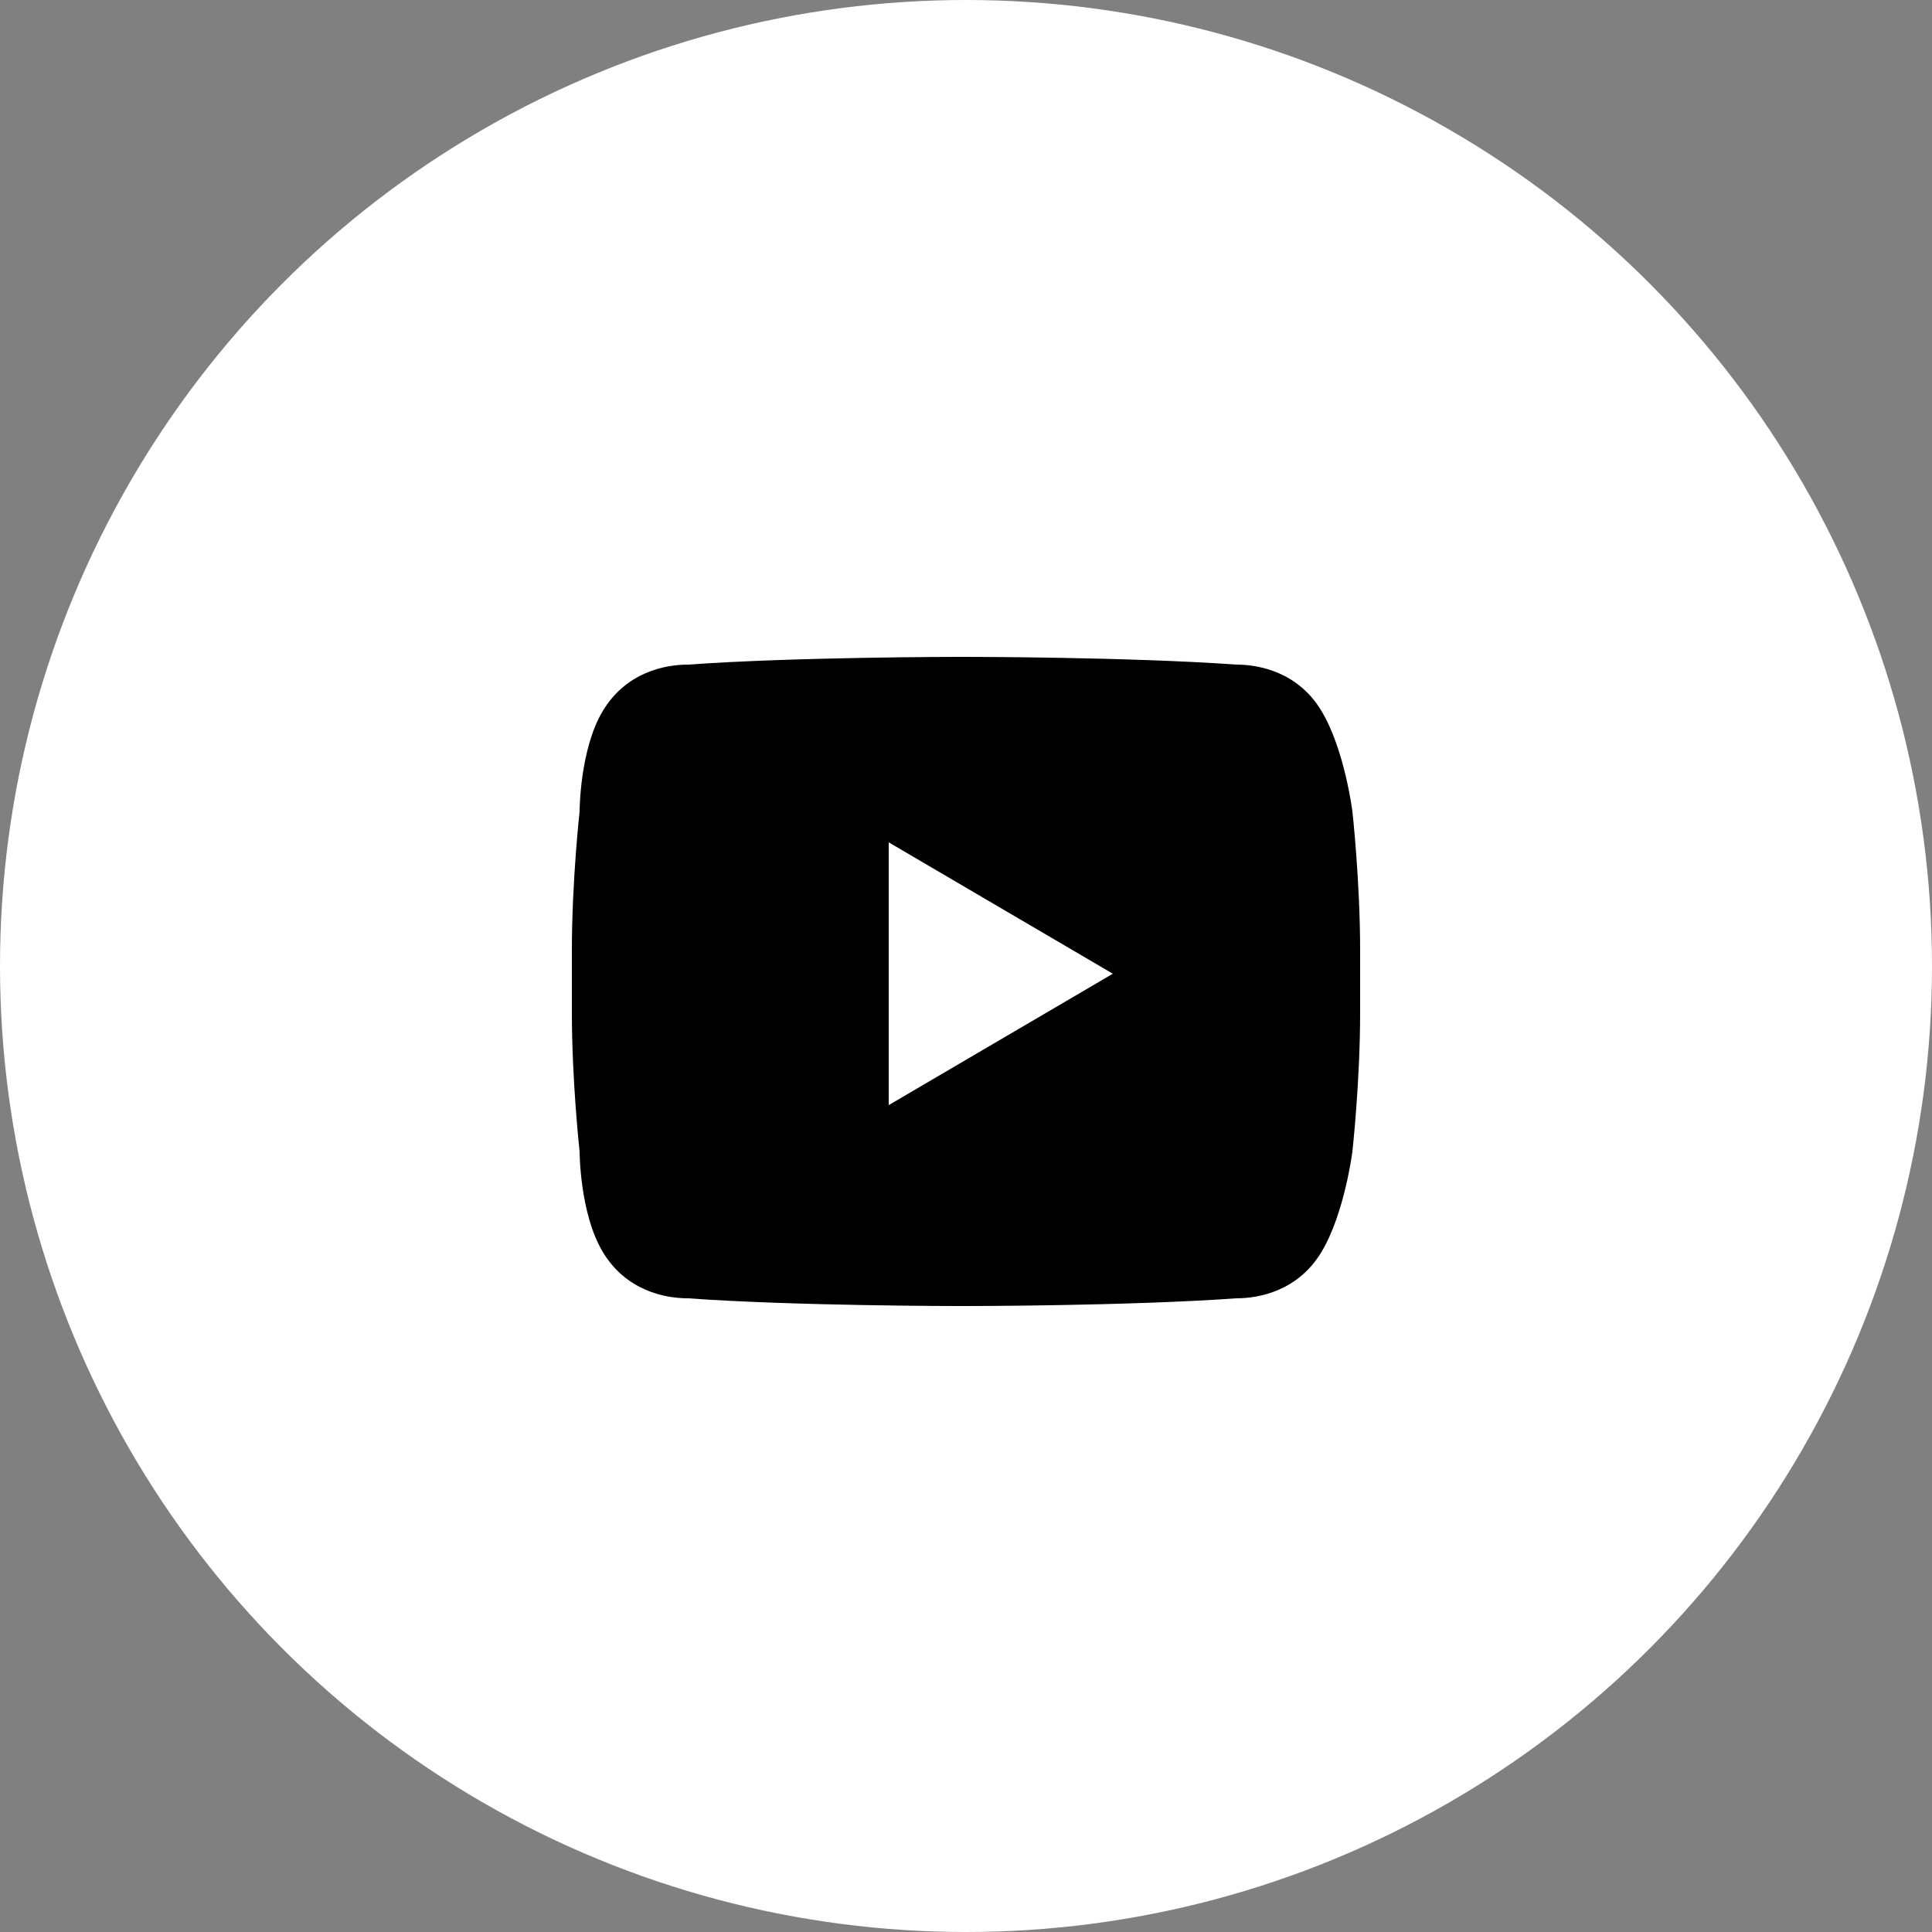
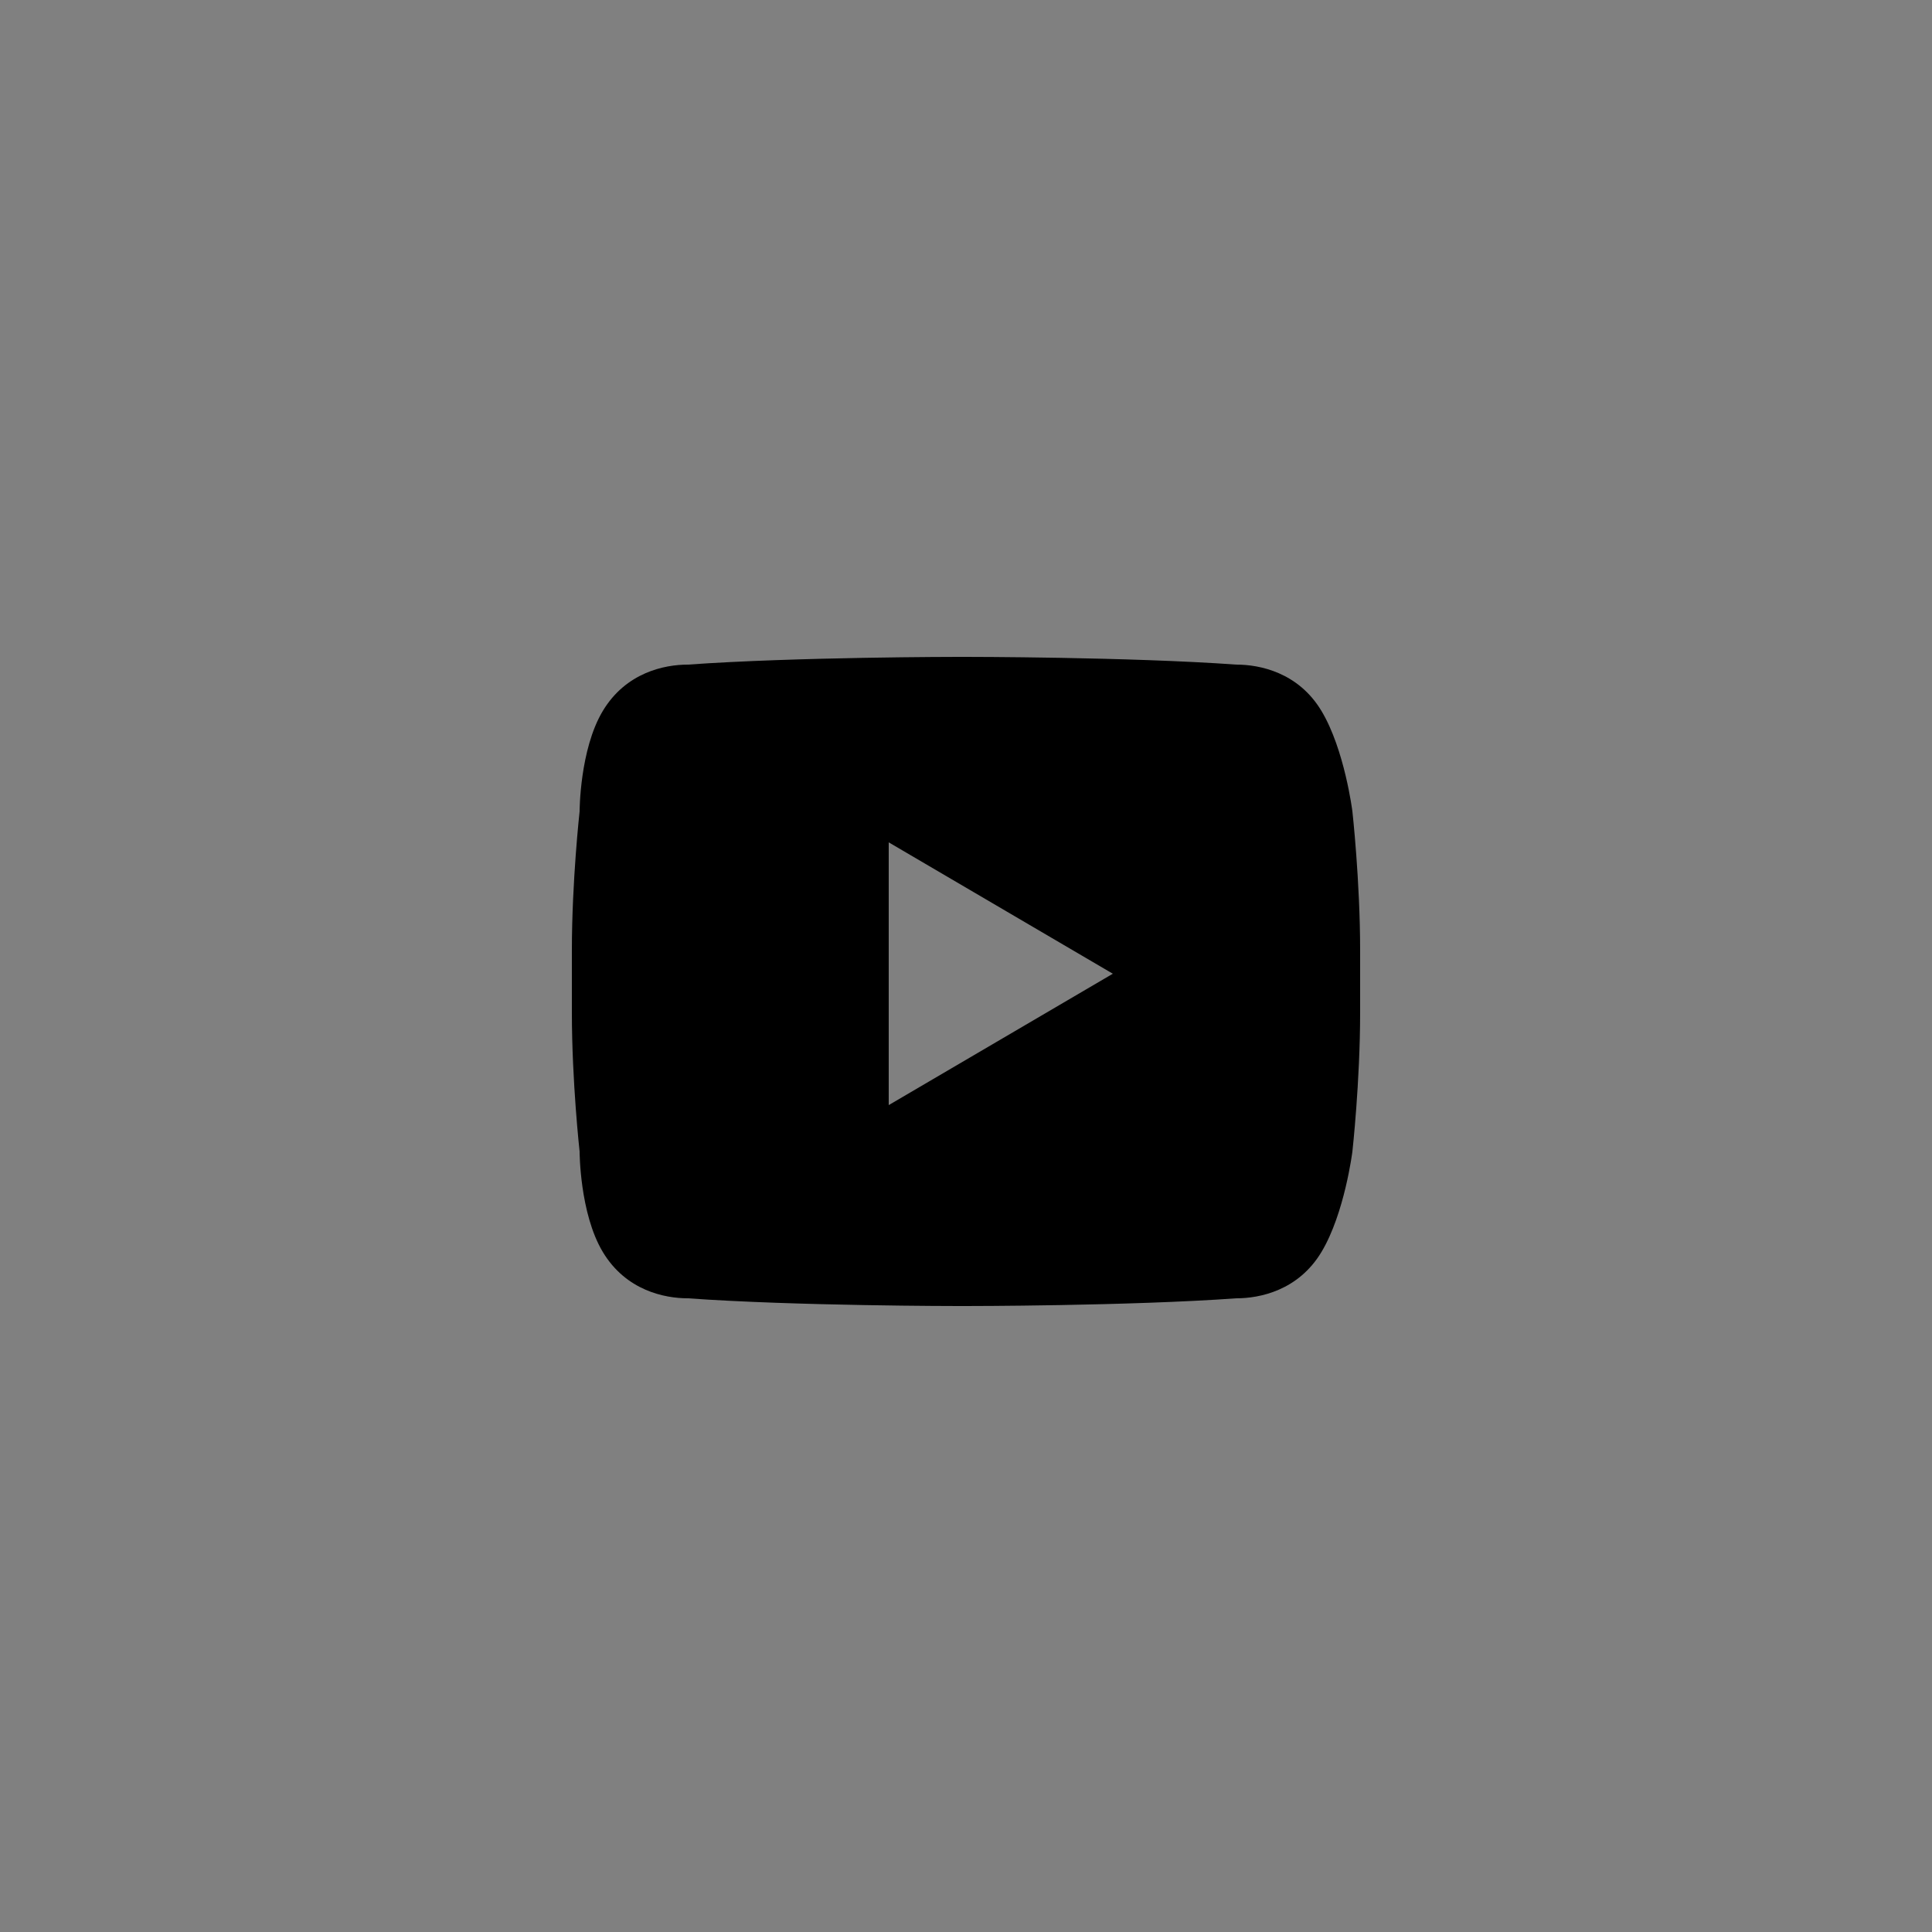
<svg xmlns="http://www.w3.org/2000/svg" width="25" height="25" viewBox="0 0 25 25" fill="none">
  <rect x="0" y="0" width="25" height="25" fill="#808080" stroke="none" />
-   <circle cx="12.5" cy="12.5" r="12.5" fill="#FFFFFF" />
  <path fill="#000000" d="M17.5 10.5C17.5 10.5 17.4 9.7 17.1 9.2C16.8 8.7 16.3 8.6 16 8.6C14.6 8.5 12.5 8.5 12.5 8.5H12.4C12.4 8.5 10.3 8.5 8.9 8.6C8.6 8.6 8.1 8.7 7.8 9.2C7.5 9.7 7.5 10.5 7.5 10.5S7.4 11.4 7.4 12.3V13.1C7.4 14 7.5 14.9 7.5 14.9S7.5 15.7 7.8 16.2C8.1 16.7 8.6 16.8 8.9 16.8C10.3 16.9 12.4 16.9 12.4 16.9H12.5C12.5 16.9 14.6 16.9 16 16.8C16.3 16.8 16.8 16.7 17.1 16.2C17.4 15.7 17.5 14.9 17.5 14.9S17.6 14 17.6 13.1V12.3C17.6 11.4 17.5 10.5 17.5 10.5ZM11.5 14.3V10.9L14.4 12.6L11.5 14.3Z" />
</svg>